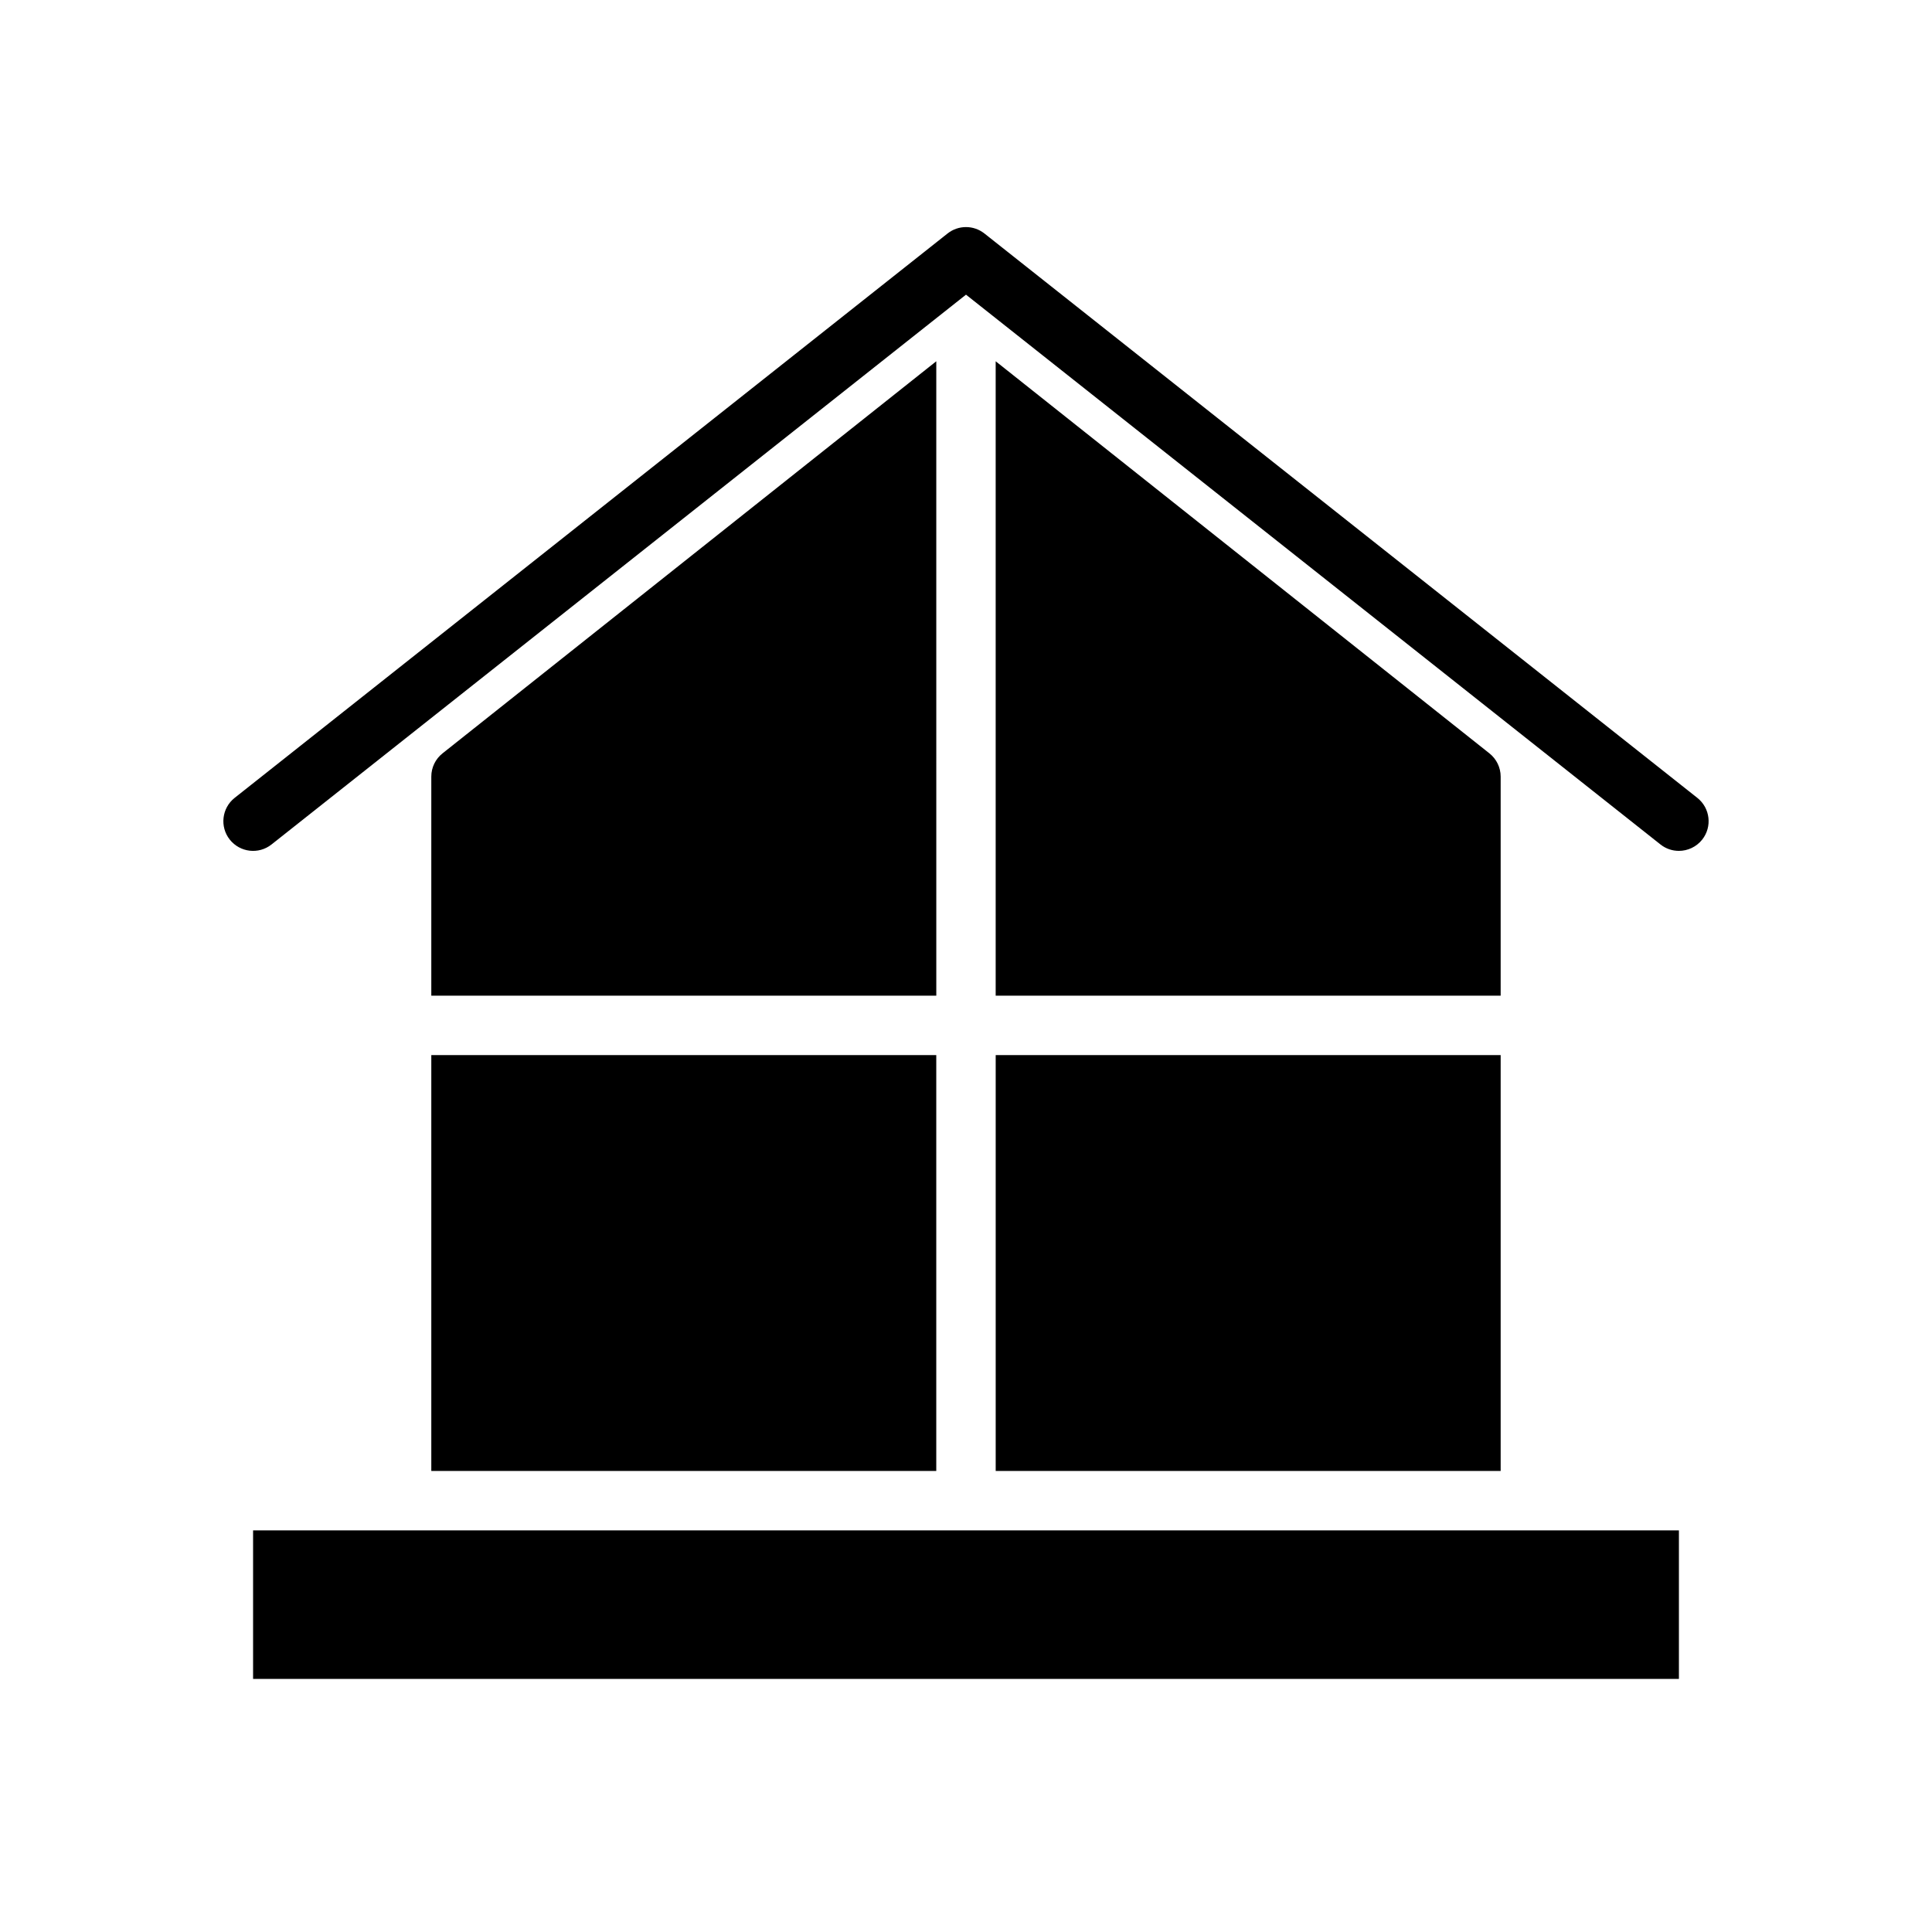
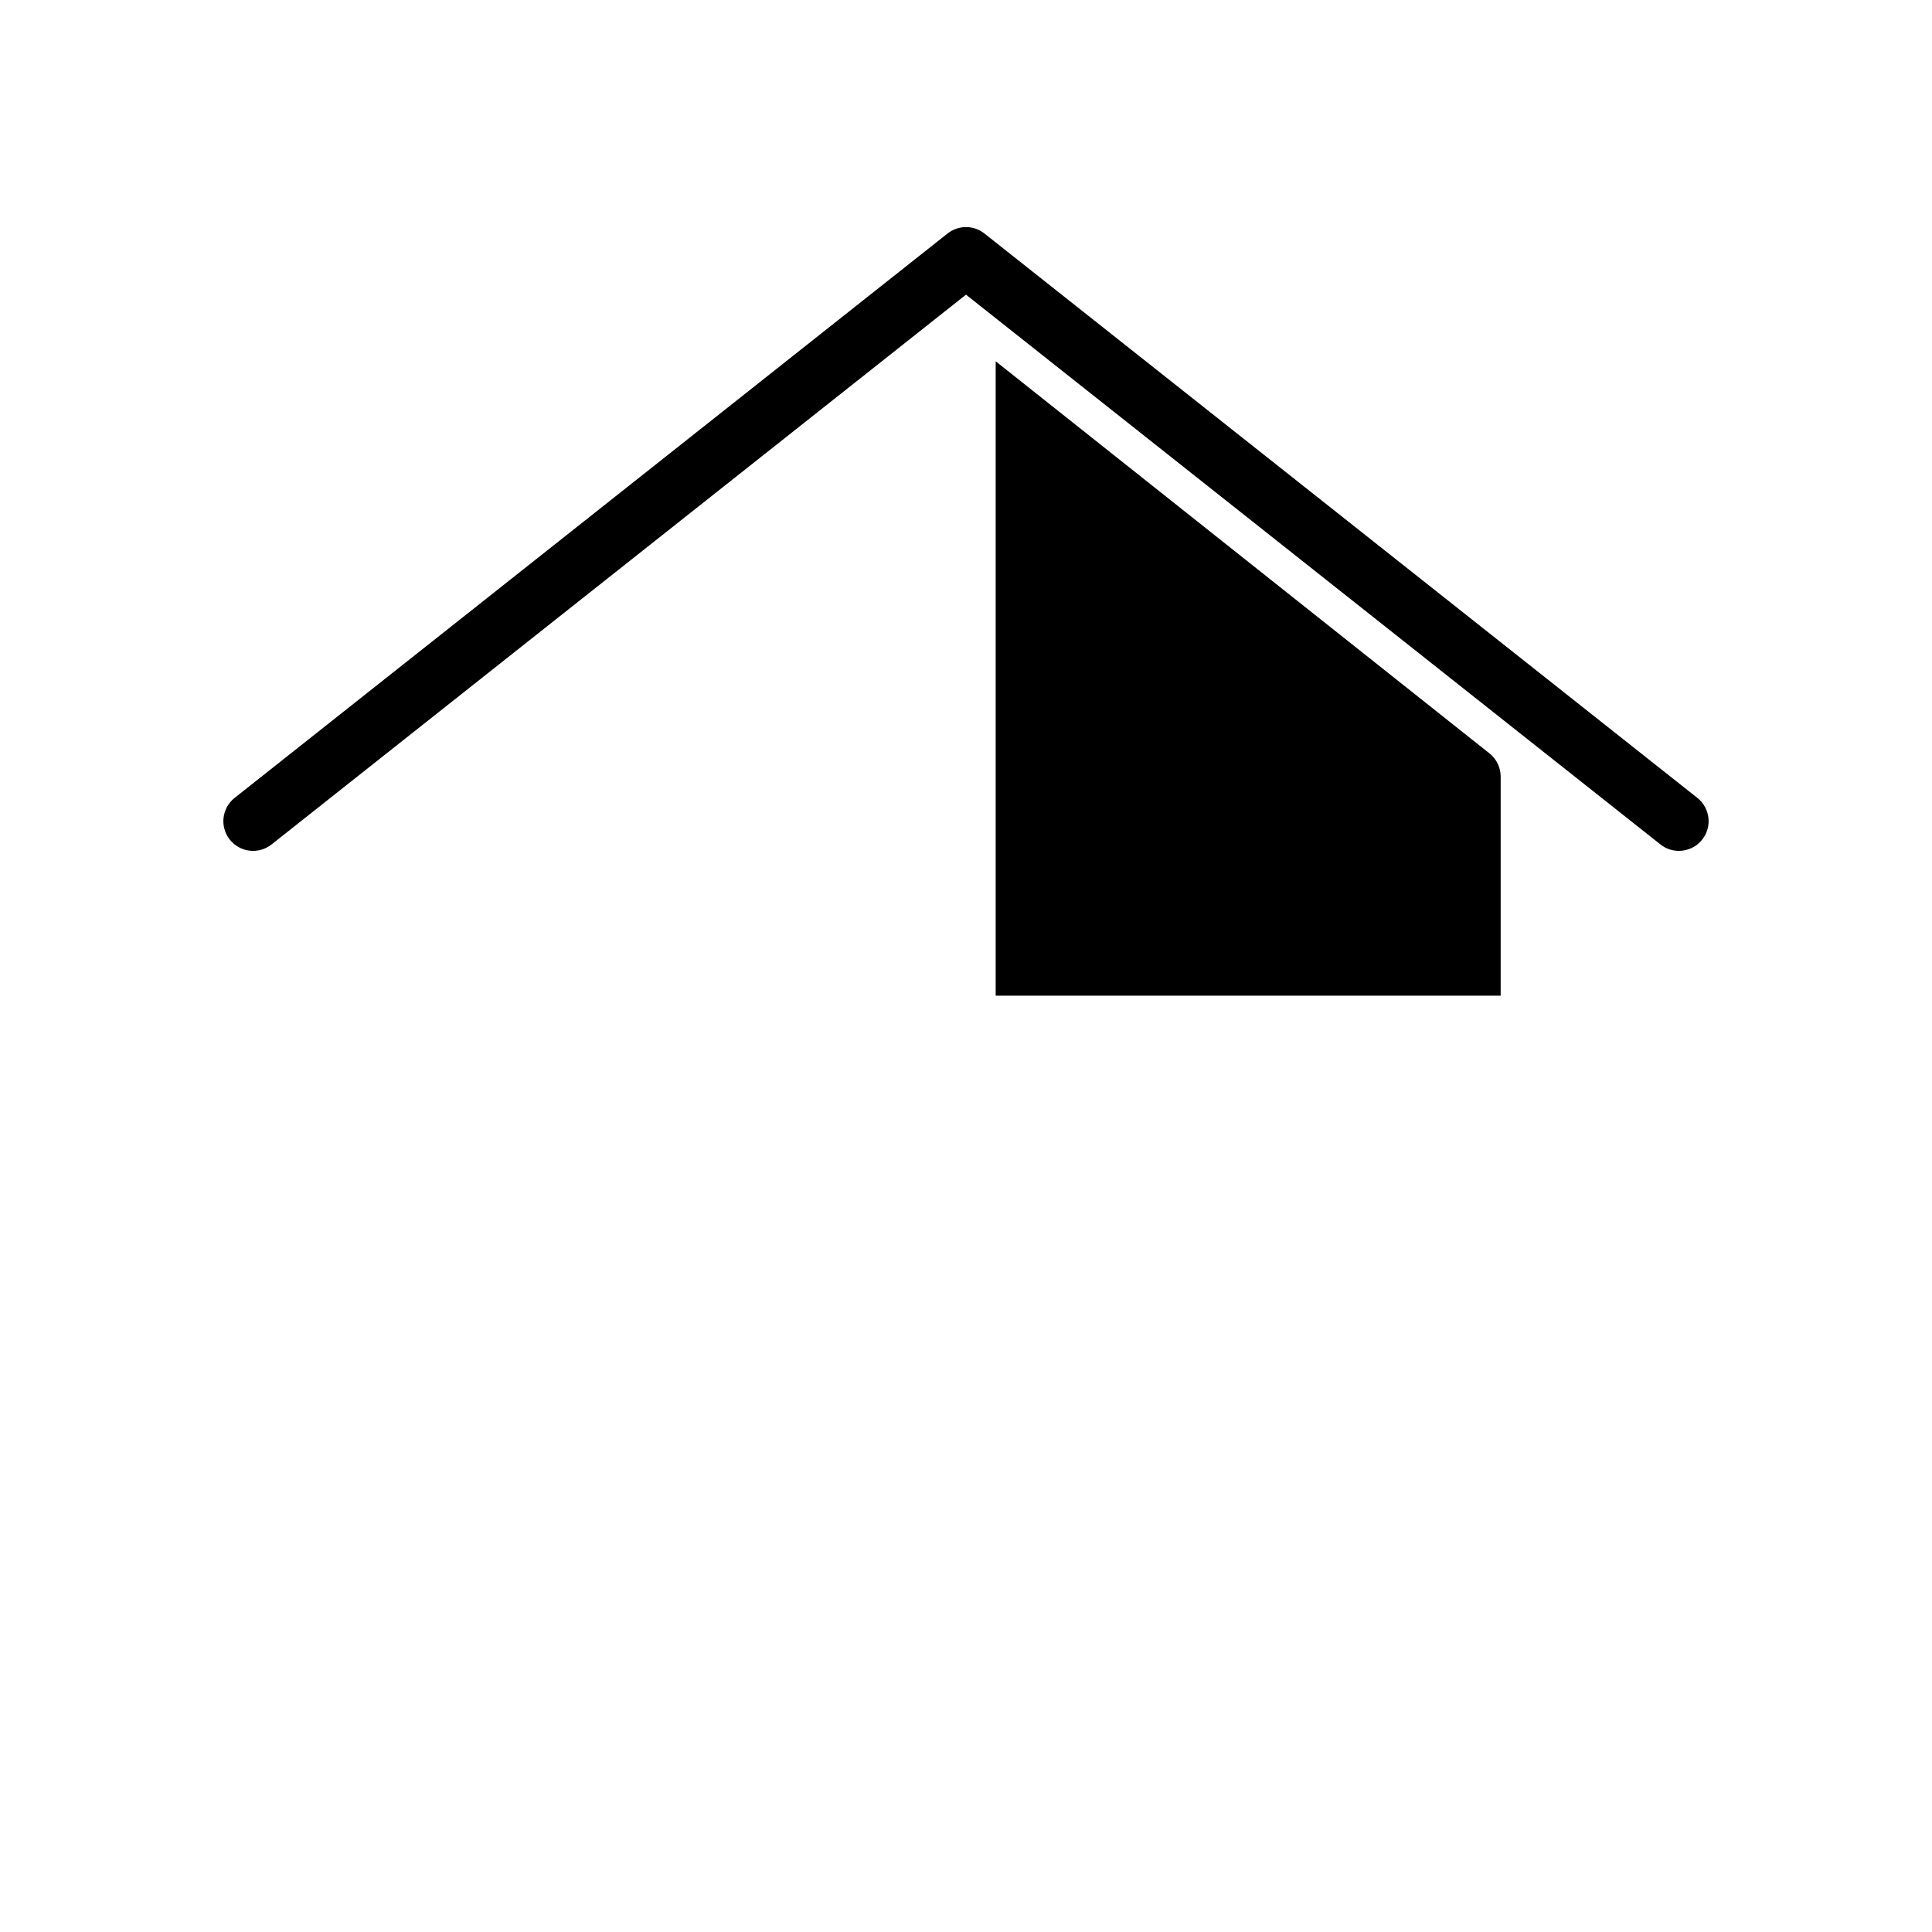
<svg xmlns="http://www.w3.org/2000/svg" fill="#000000" width="800px" height="800px" version="1.1" viewBox="144 144 512 512">
  <g>
    <path d="m215.96 367.79 184.04-145.7 184.04 145.7c1.449 1.148 3.164 1.699 4.879 1.699 2.32 0 4.621-1.023 6.18-2.984 2.699-3.41 2.125-8.359-1.289-11.059l-188.93-149.57c-2.859-2.266-6.91-2.266-9.77 0l-188.93 149.57c-3.41 2.699-3.984 7.652-1.289 11.059 2.715 3.41 7.66 3.988 11.066 1.285z" />
-     <path d="m258.3 533.82h133.82v-110.21h-133.82z" />
-     <path d="m407.87 533.82h133.82v-110.21h-133.82z" />
-     <path d="m274.05 407.87h118.08l-0.004-148.03v-20.102l-130.85 103.91c-1.883 1.492-2.977 3.762-2.977 6.16v58.059z" />
    <path d="m533.82 407.87h7.871v-58.055c0-2.402-1.094-4.668-2.977-6.164l-130.85-103.91v168.13z" />
-     <path d="m588.93 549.57h-377.86v39.359h377.86z" />
  </g>
</svg>